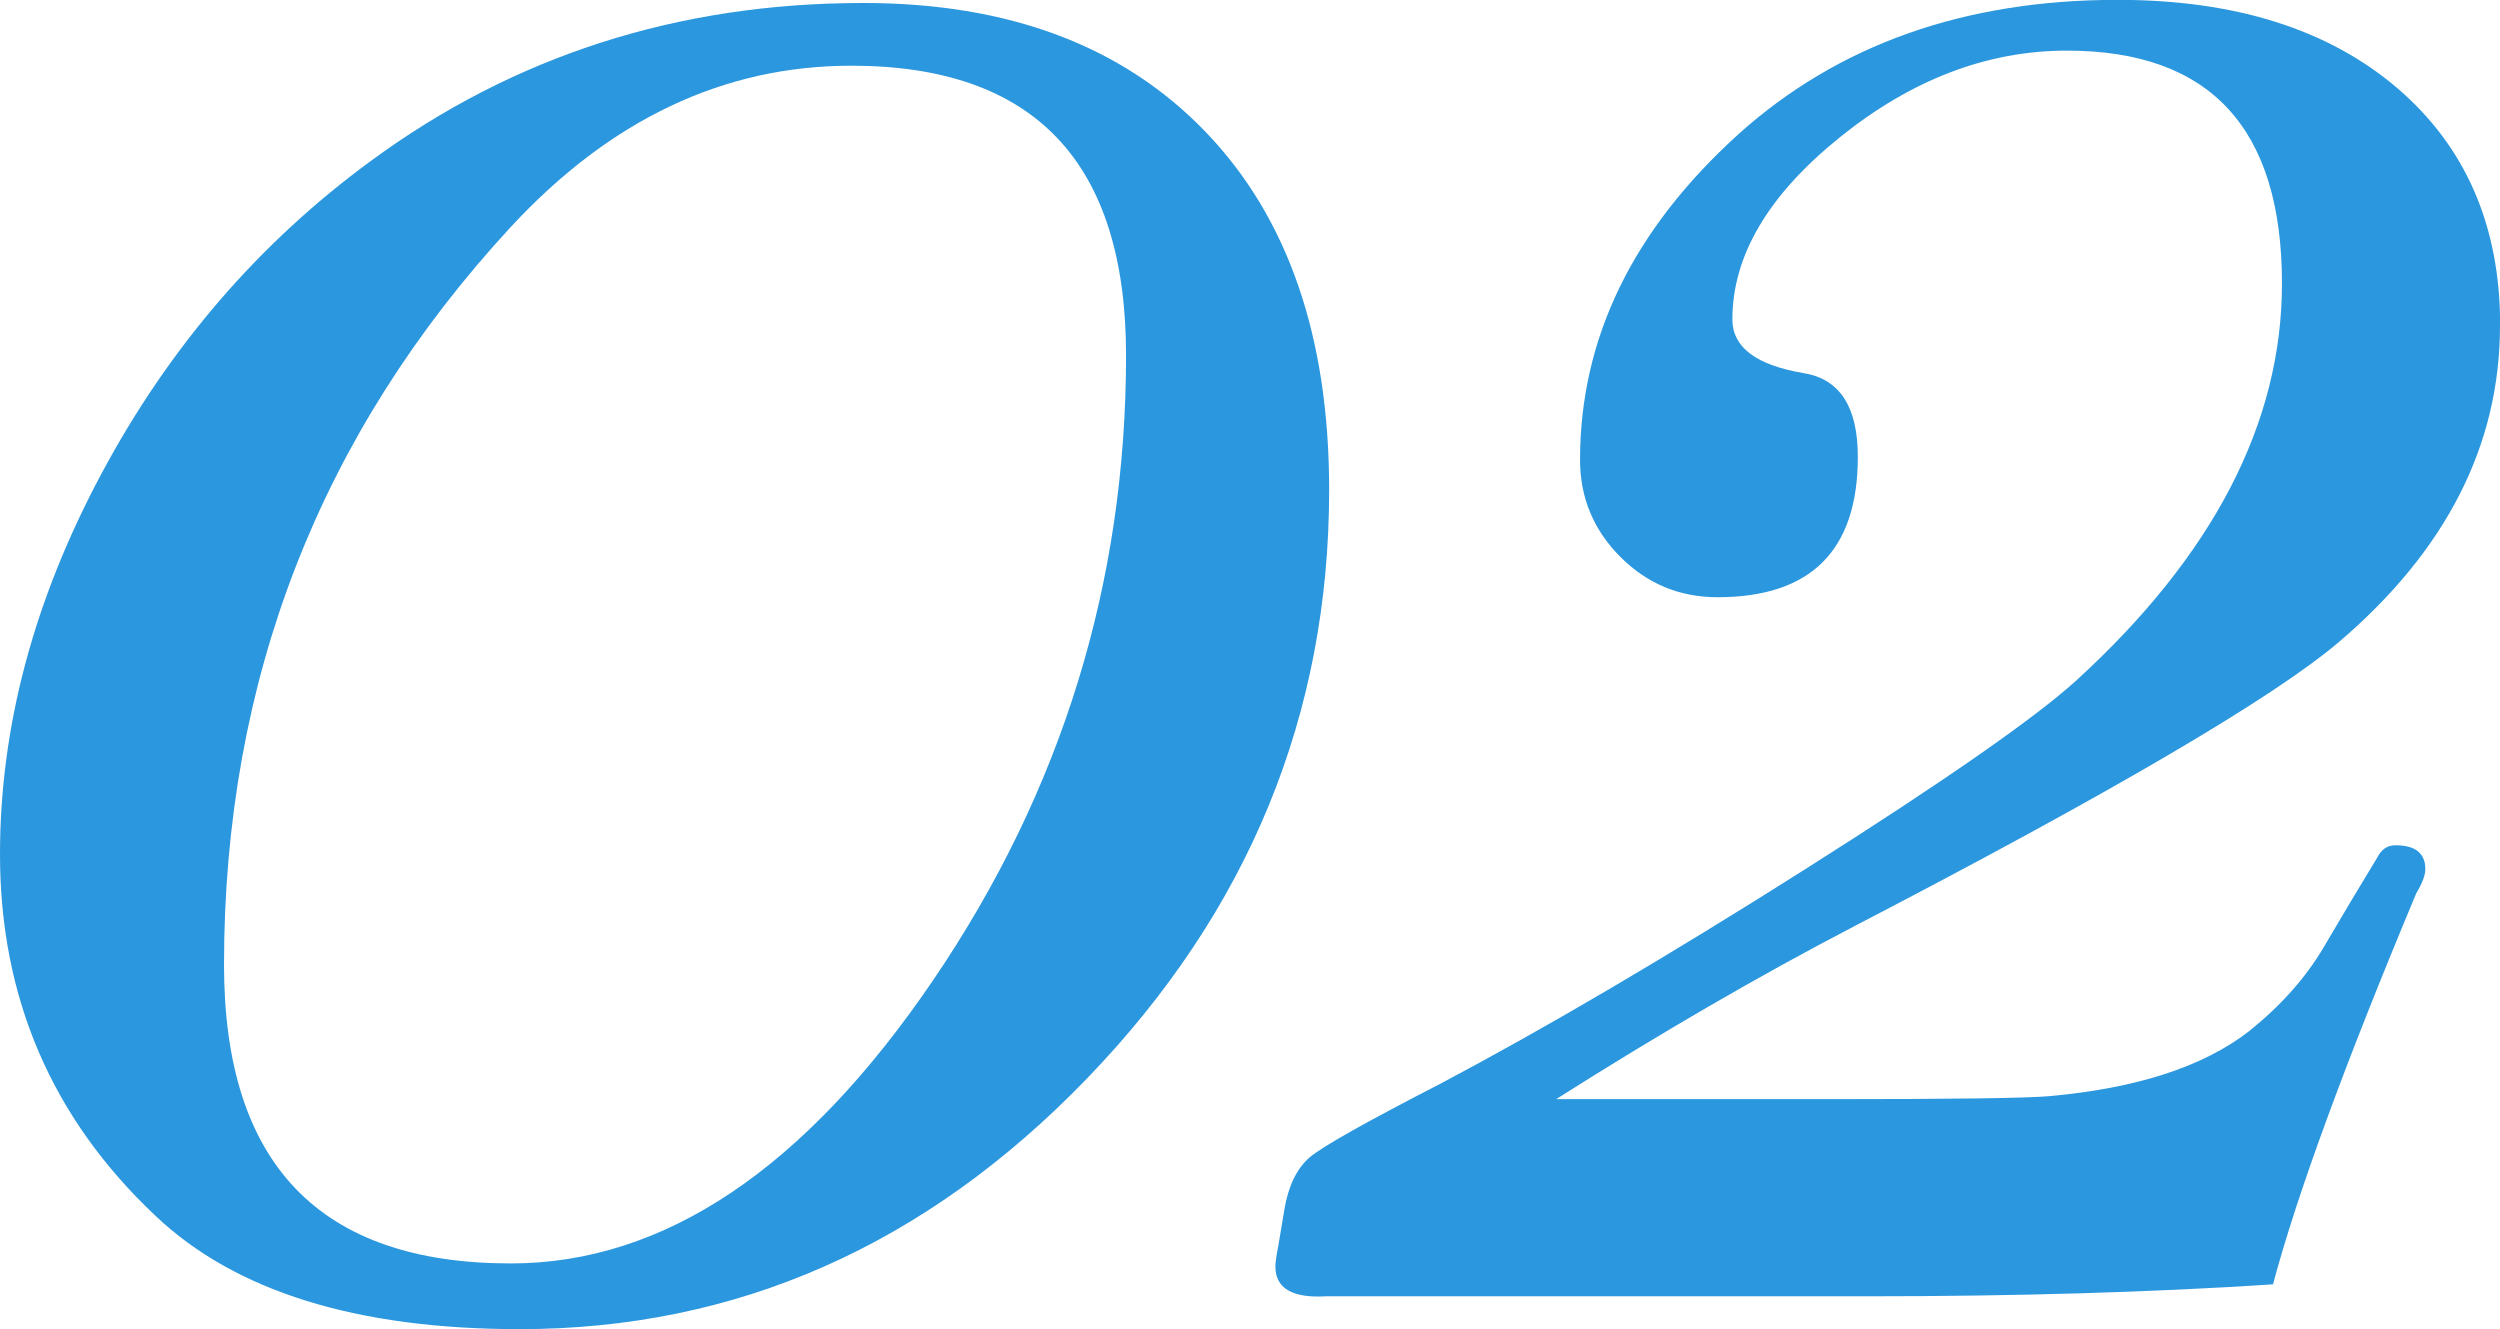
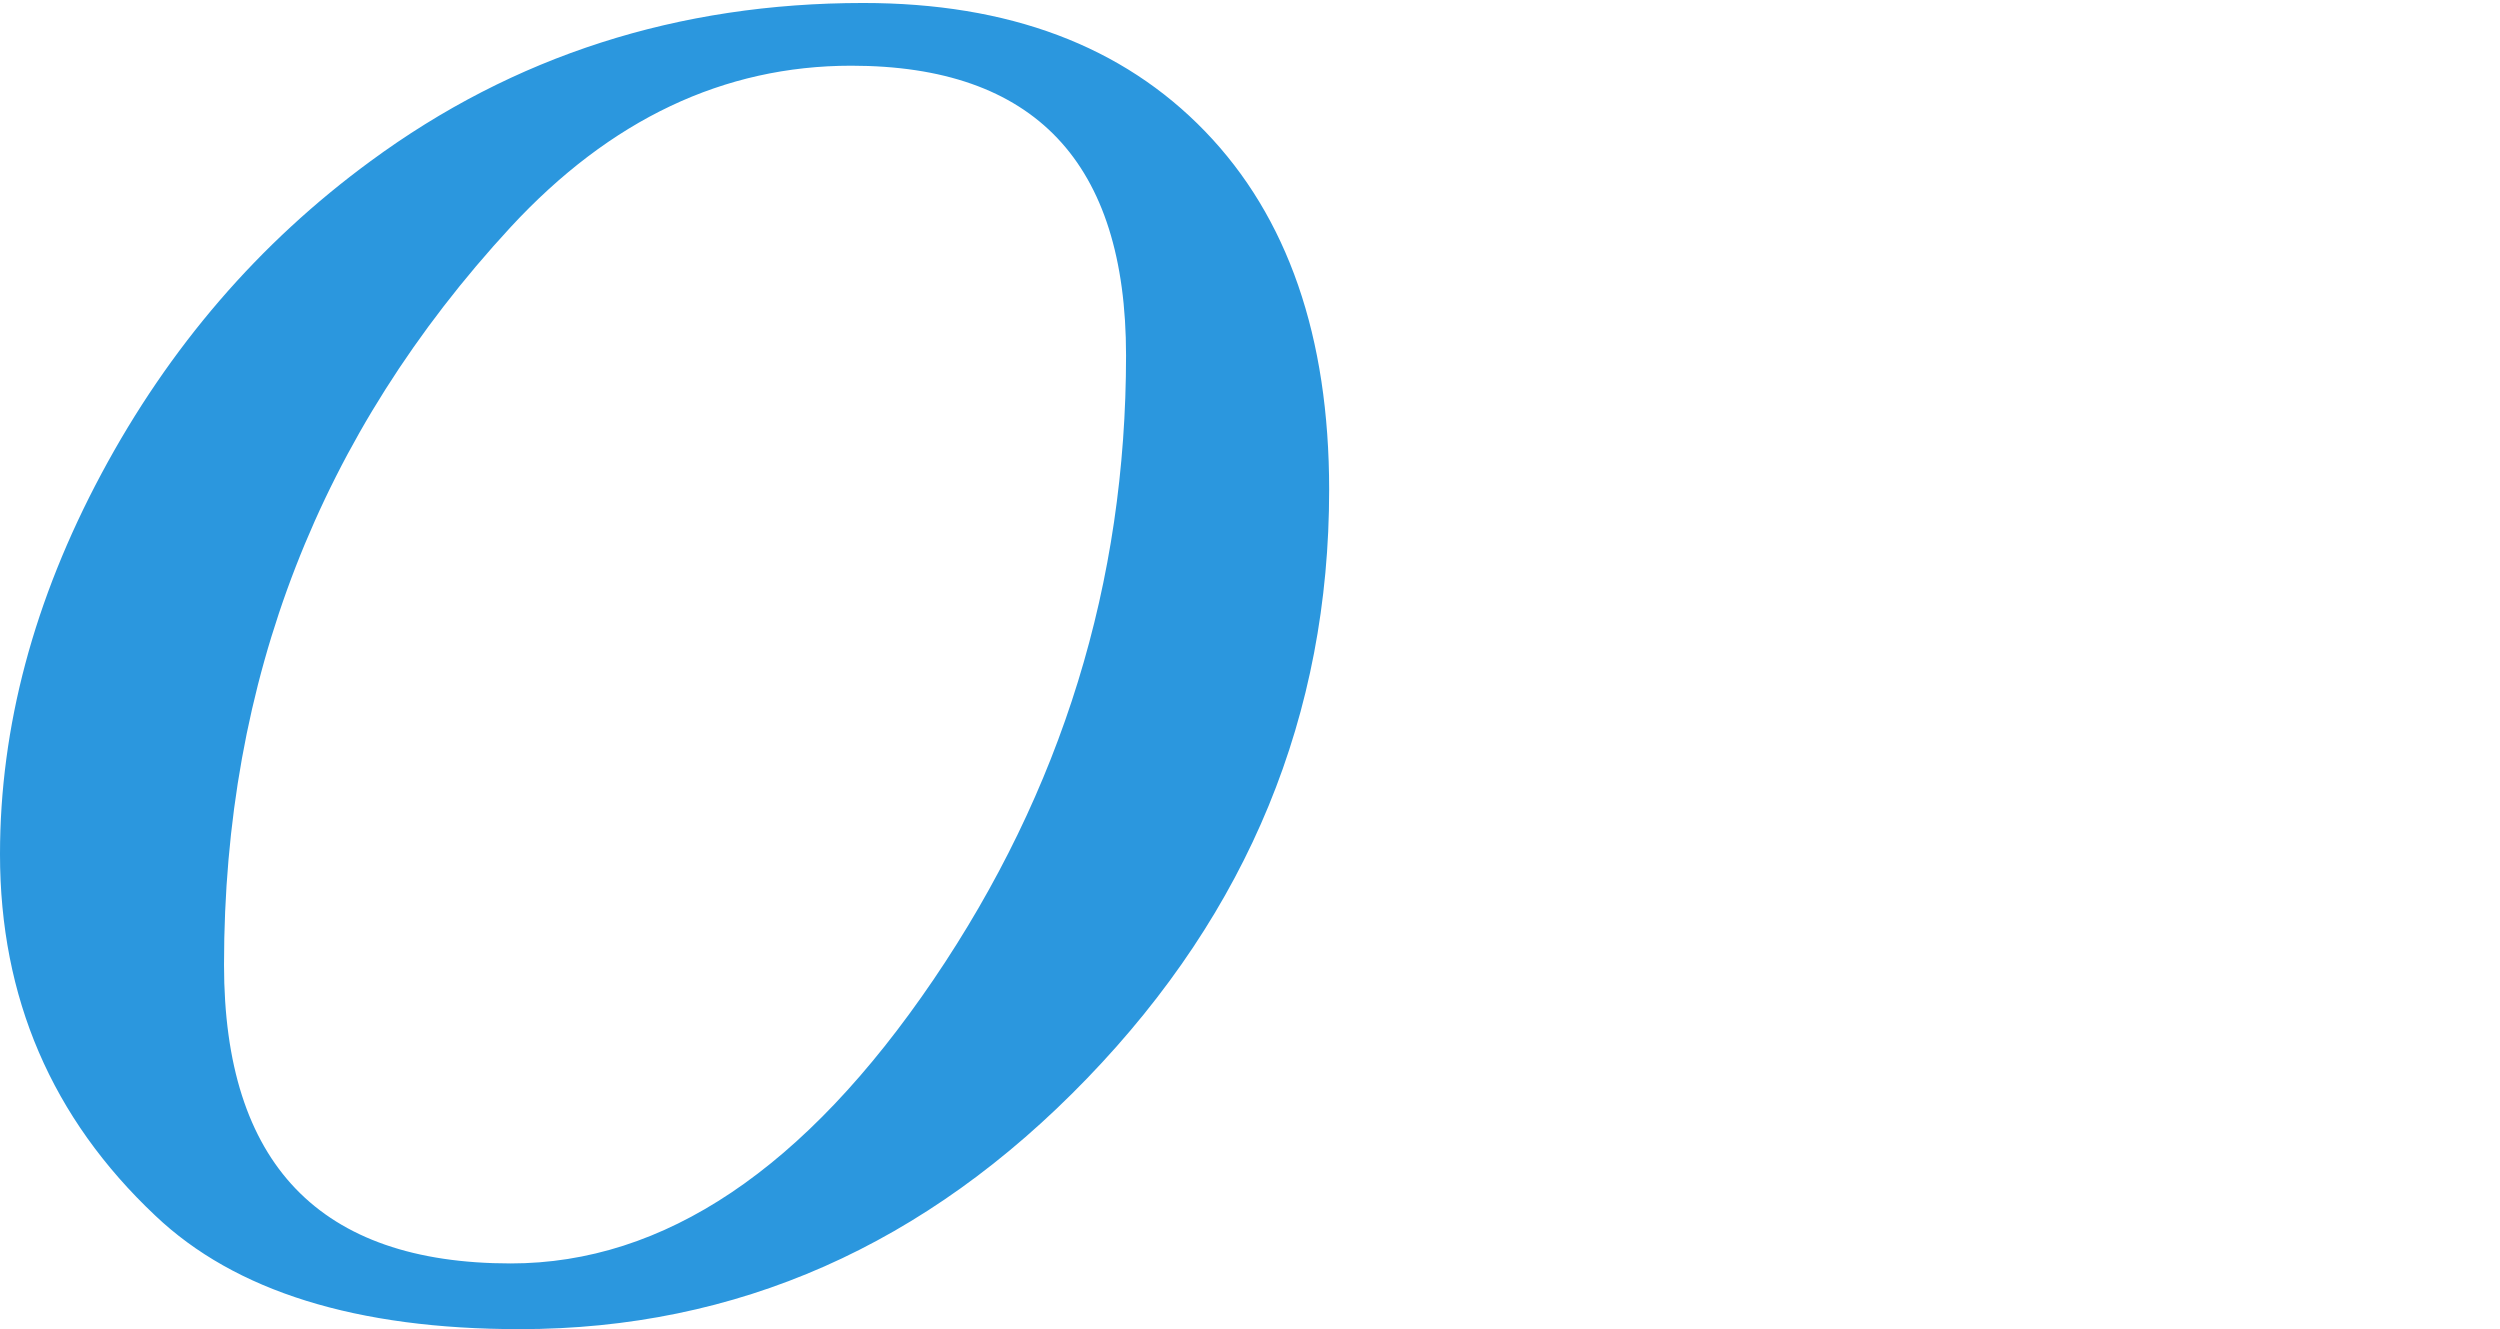
<svg xmlns="http://www.w3.org/2000/svg" id="_レイヤー_2" data-name="レイヤー 2" viewBox="0 0 175.77 93.45" width="175.77" height="93.45">
  <defs>
    <style>
      .cls-1 {
        fill: #2b97de;
        stroke-width: 0px;
      }
    </style>
  </defs>
  <g id="_レイヤー_1-2" data-name="レイヤー 1">
    <g>
      <path class="cls-1" d="m93.45,34.44c0,15.82-5.67,29.61-17.01,41.37-11.34,11.76-24.64,17.64-39.9,17.64-11.48,0-20.02-2.66-25.62-7.98C3.64,78.61,0,70.14,0,60.06c0-8.96,2.38-17.88,7.14-26.77,4.76-8.89,11.06-16.2,18.9-21.95C36.12,3.92,47.67.21,60.69.21c10.22,0,18.23,3.01,24.04,9.03,5.81,6.02,8.72,14.42,8.72,25.2Zm-14.28-9.45c0-13.58-6.44-20.37-19.32-20.37-8.96,0-16.94,3.78-23.94,11.34-13.44,14.56-20.16,31.85-20.16,51.87,0,14,6.72,21,20.16,21,10.78,0,20.69-6.65,29.72-19.95,9.03-13.3,13.54-27.93,13.54-43.89Z" />
-       <path class="cls-1" d="m175.77,22.89c0,8.4-3.78,15.82-11.34,22.26-4.62,3.92-15.96,10.57-34.02,19.95-6.72,3.5-13.72,7.56-21,12.18h19.11c8.82,0,14-.07,15.54-.21,6.16-.55,10.85-2.07,14.07-4.57,2.24-1.8,3.99-3.77,5.25-5.91,1.26-2.15,2.52-4.26,3.78-6.33.28-.55.7-.83,1.26-.83,1.4,0,2.1.56,2.1,1.68,0,.42-.21.98-.63,1.68-5.04,12.04-8.4,21.21-10.08,27.51-8.54.56-18.06.84-28.56.84h-24.36c.14,0-2.1,0-6.72,0h-6.93c-2.38.14-3.57-.56-3.57-2.1,0-.28.07-.77.21-1.47l.42-2.52c.28-1.68.88-2.9,1.78-3.68.91-.77,3.96-2.48,9.14-5.15,7.42-3.92,15.99-8.96,25.72-15.12,9.73-6.16,16.07-10.57,19.01-13.23,9.66-8.82,14.49-18.13,14.49-27.93,0-10.92-5.04-16.38-15.12-16.38-5.6,0-10.92,2.03-15.96,6.09-5.04,4.06-7.56,8.33-7.56,12.81,0,1.96,1.68,3.22,5.04,3.78,2.52.42,3.78,2.38,3.78,5.88,0,6.58-3.29,9.87-9.87,9.87-2.66,0-4.94-.95-6.82-2.83s-2.84-4.16-2.84-6.83c0-8.54,3.71-16.17,11.13-22.89,7-6.3,15.89-9.45,26.67-9.45,8.26,0,14.8,2.07,19.64,6.19,4.83,4.13,7.25,9.7,7.25,16.7Z" />
    </g>
  </g>
</svg>